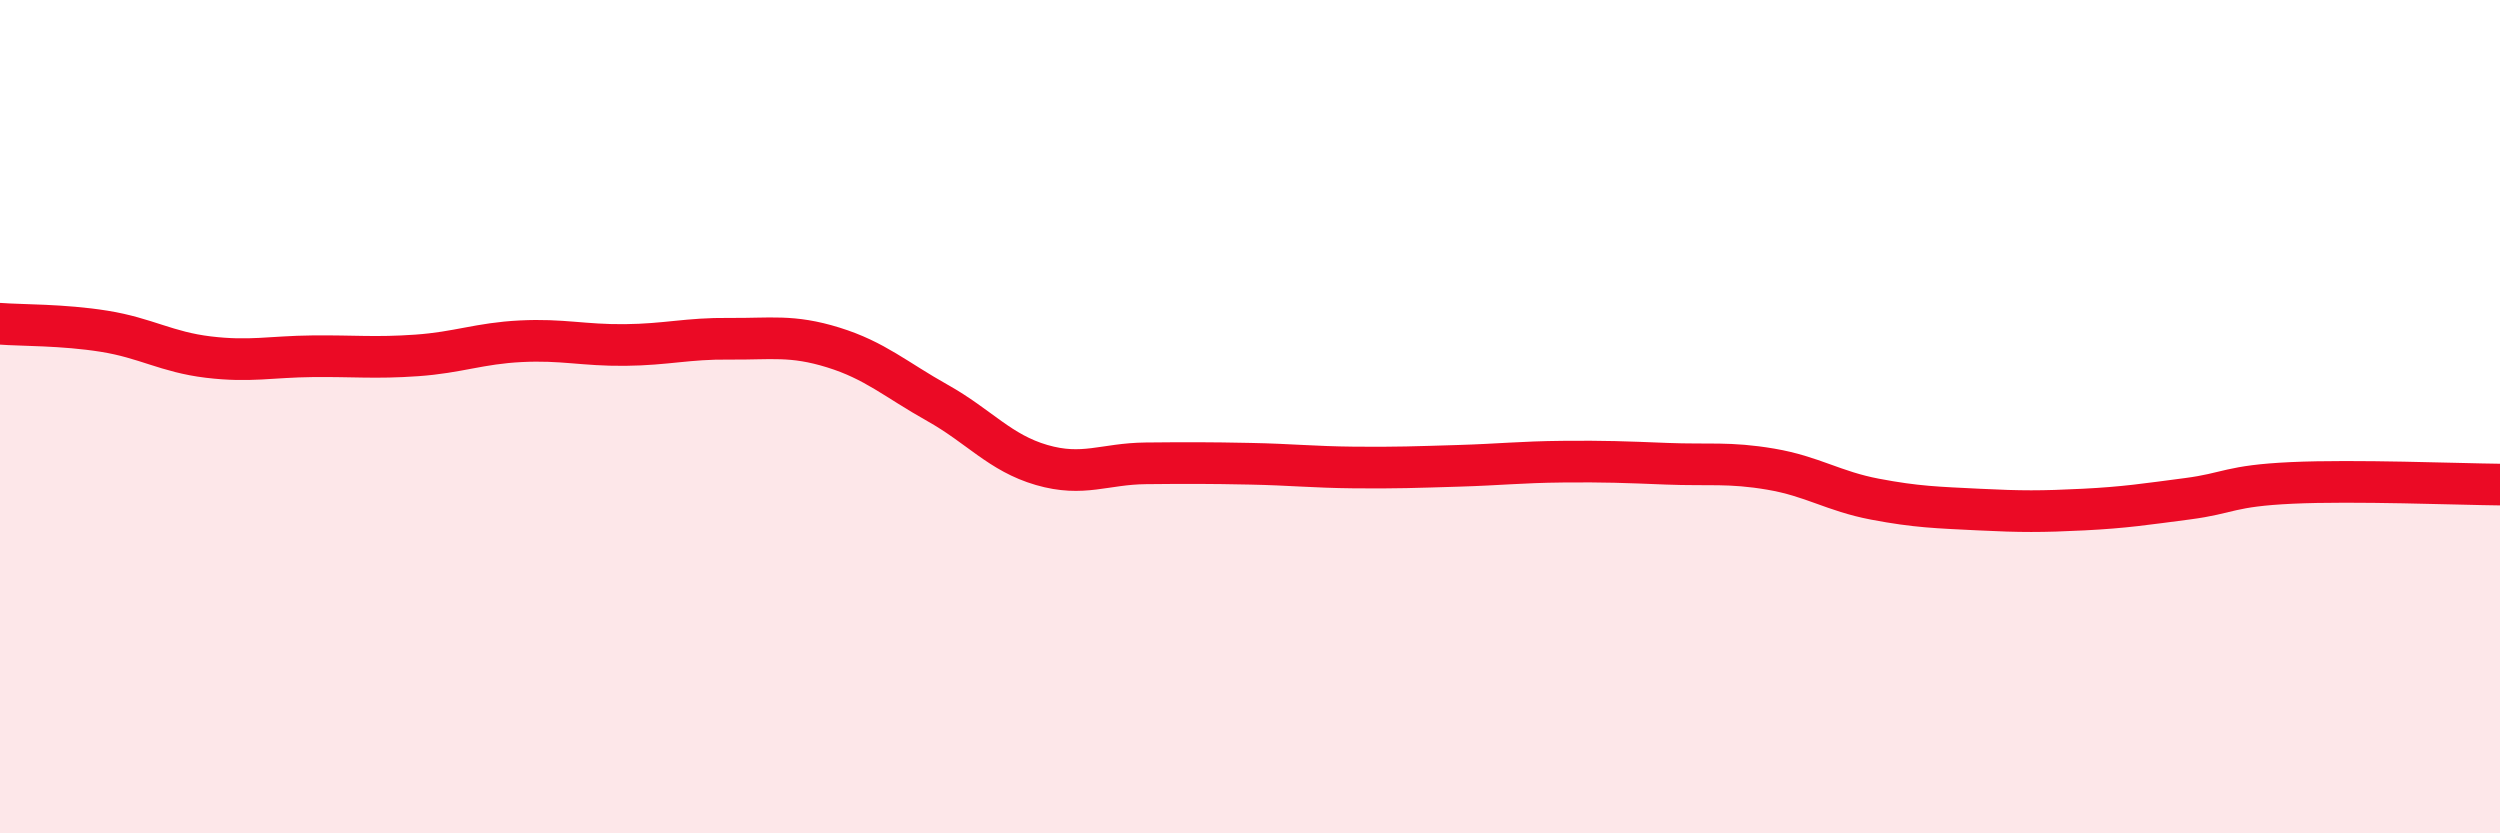
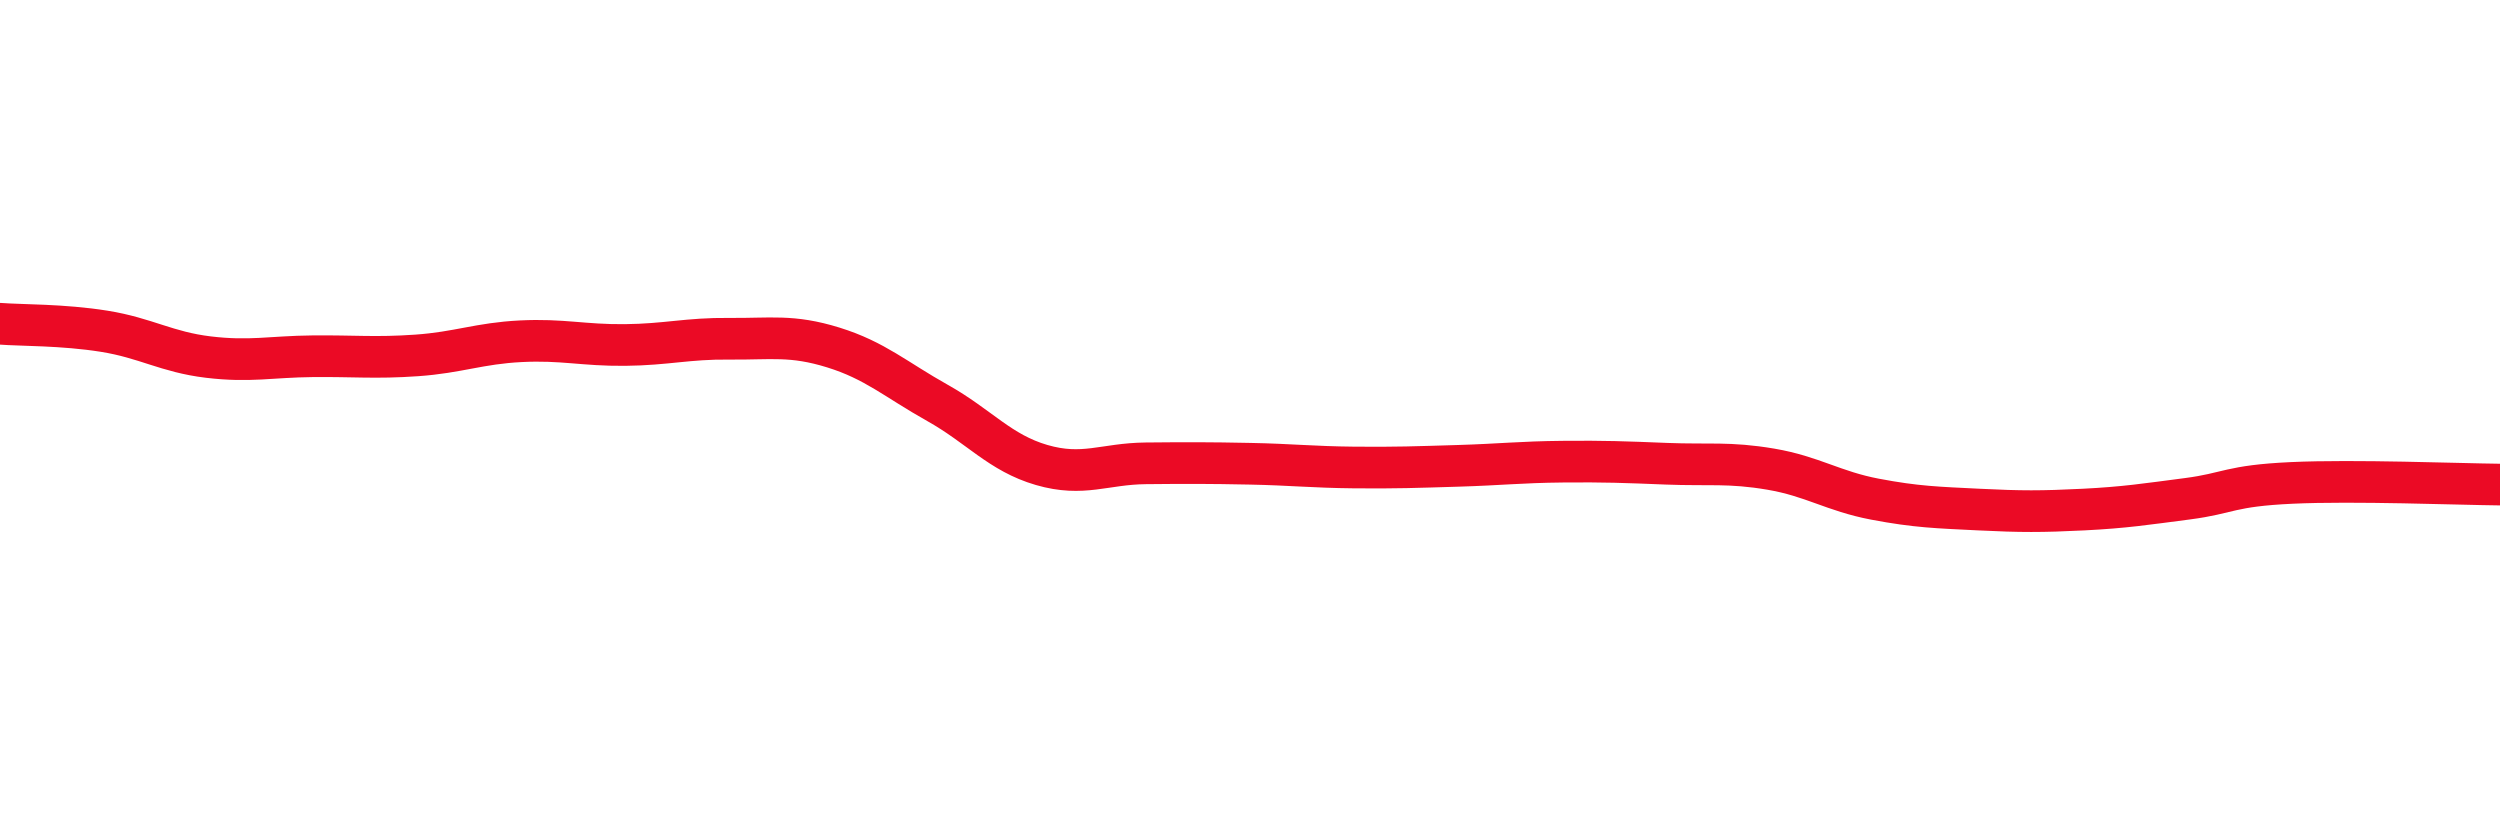
<svg xmlns="http://www.w3.org/2000/svg" width="60" height="20" viewBox="0 0 60 20">
-   <path d="M 0,7.77 C 0.5,7.81 1.5,7.79 2.5,7.95 C 3.5,8.11 4,8.45 5,8.57 C 6,8.69 6.5,8.56 7.5,8.55 C 8.5,8.54 9,8.6 10,8.53 C 11,8.46 11.5,8.24 12.5,8.19 C 13.5,8.14 14,8.29 15,8.28 C 16,8.27 16.5,8.12 17.5,8.13 C 18.5,8.14 19,8.03 20,8.34 C 21,8.65 21.5,9.11 22.5,9.67 C 23.5,10.23 24,10.87 25,11.16 C 26,11.45 26.5,11.13 27.5,11.12 C 28.5,11.11 29,11.11 30,11.13 C 31,11.15 31.5,11.21 32.5,11.22 C 33.5,11.23 34,11.21 35,11.18 C 36,11.15 36.5,11.09 37.5,11.08 C 38.5,11.07 39,11.09 40,11.13 C 41,11.17 41.5,11.09 42.5,11.26 C 43.5,11.43 44,11.79 45,11.98 C 46,12.17 46.5,12.18 47.5,12.23 C 48.5,12.28 49,12.28 50,12.23 C 51,12.18 51.5,12.1 52.5,11.97 C 53.5,11.84 53.5,11.66 55,11.59 C 56.5,11.52 59,11.62 60,11.63L60 20L0 20Z" fill="#EB0A25" opacity="0.1" stroke-linecap="round" stroke-linejoin="round" />
  <path d="M 0,7.77 C 0.5,7.81 1.5,7.79 2.5,7.95 C 3.5,8.11 4,8.45 5,8.57 C 6,8.69 6.5,8.56 7.5,8.55 C 8.5,8.54 9,8.6 10,8.53 C 11,8.46 11.5,8.24 12.5,8.19 C 13.5,8.14 14,8.29 15,8.28 C 16,8.27 16.5,8.12 17.5,8.13 C 18.5,8.14 19,8.03 20,8.34 C 21,8.65 21.5,9.11 22.5,9.67 C 23.5,10.23 24,10.87 25,11.16 C 26,11.45 26.5,11.13 27.5,11.12 C 28.5,11.11 29,11.11 30,11.13 C 31,11.15 31.5,11.21 32.5,11.22 C 33.5,11.23 34,11.21 35,11.18 C 36,11.15 36.5,11.09 37.5,11.08 C 38.5,11.07 39,11.09 40,11.13 C 41,11.17 41.5,11.09 42.5,11.26 C 43.5,11.43 44,11.79 45,11.98 C 46,12.17 46.5,12.18 47.5,12.23 C 48.5,12.28 49,12.28 50,12.23 C 51,12.18 51.5,12.1 52.5,11.97 C 53.5,11.84 53.5,11.66 55,11.59 C 56.5,11.52 59,11.62 60,11.63" stroke="#EB0A25" stroke-width="1" fill="none" stroke-linecap="round" stroke-linejoin="round" />
</svg>